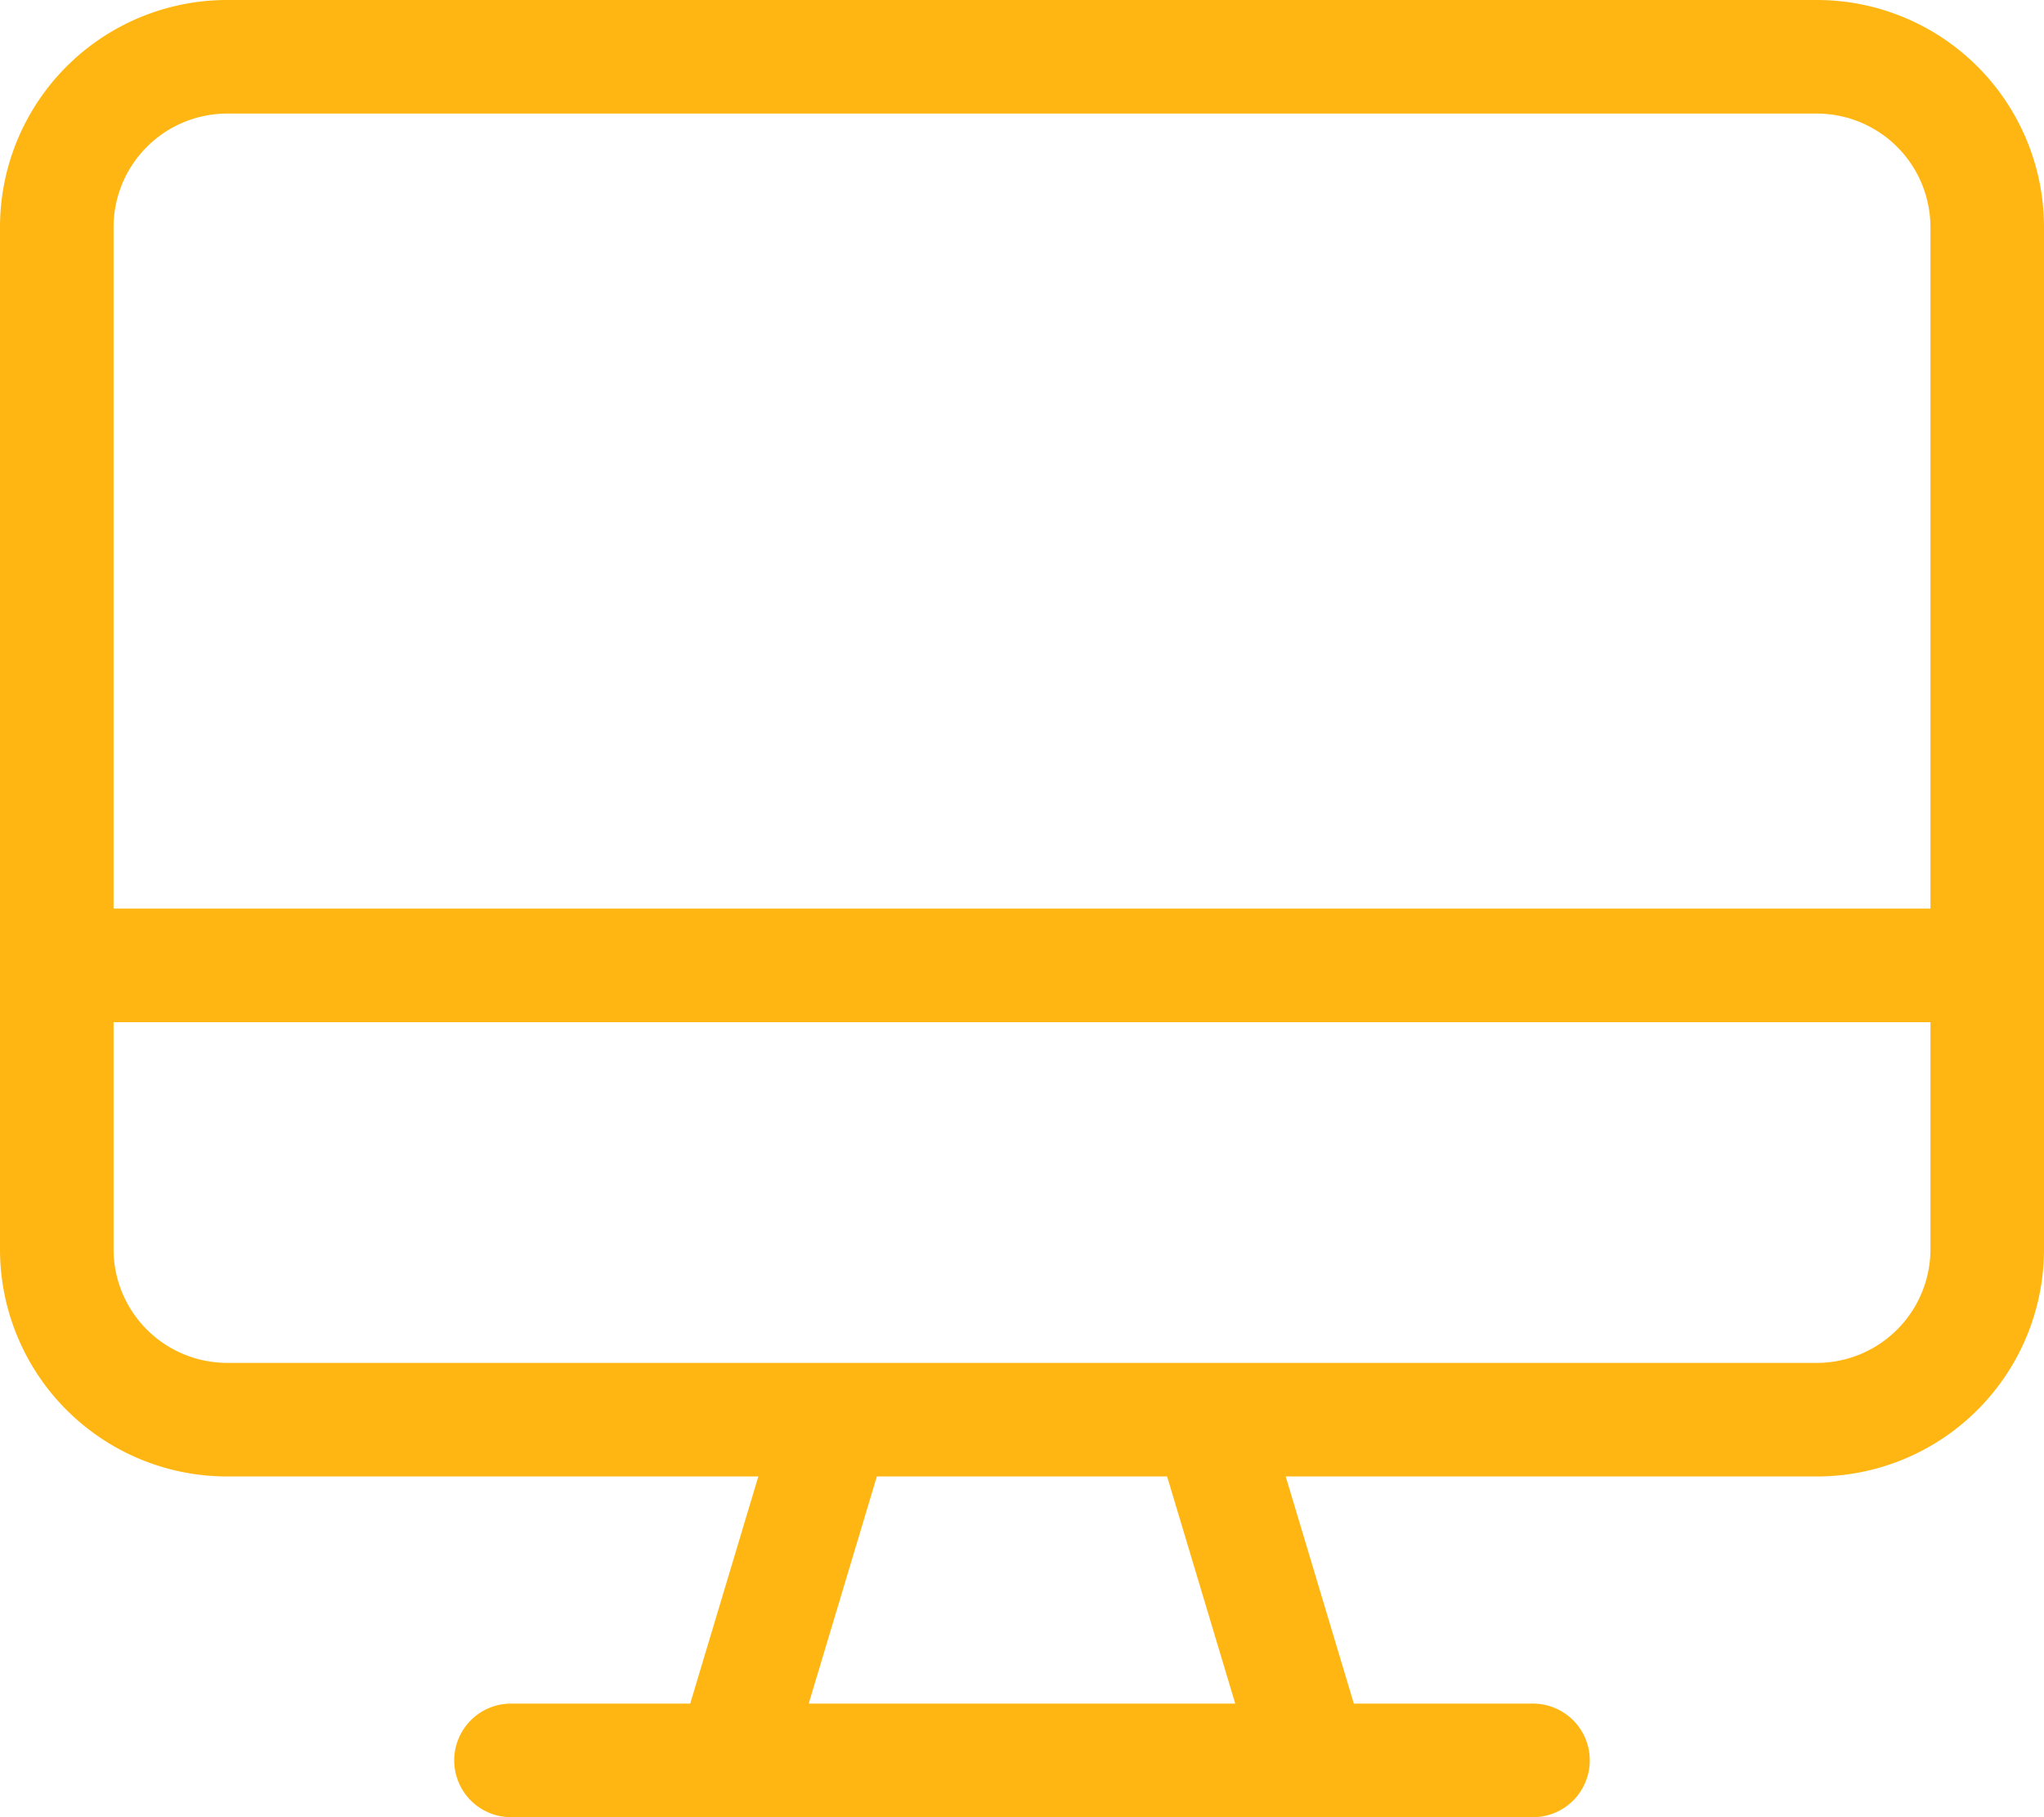
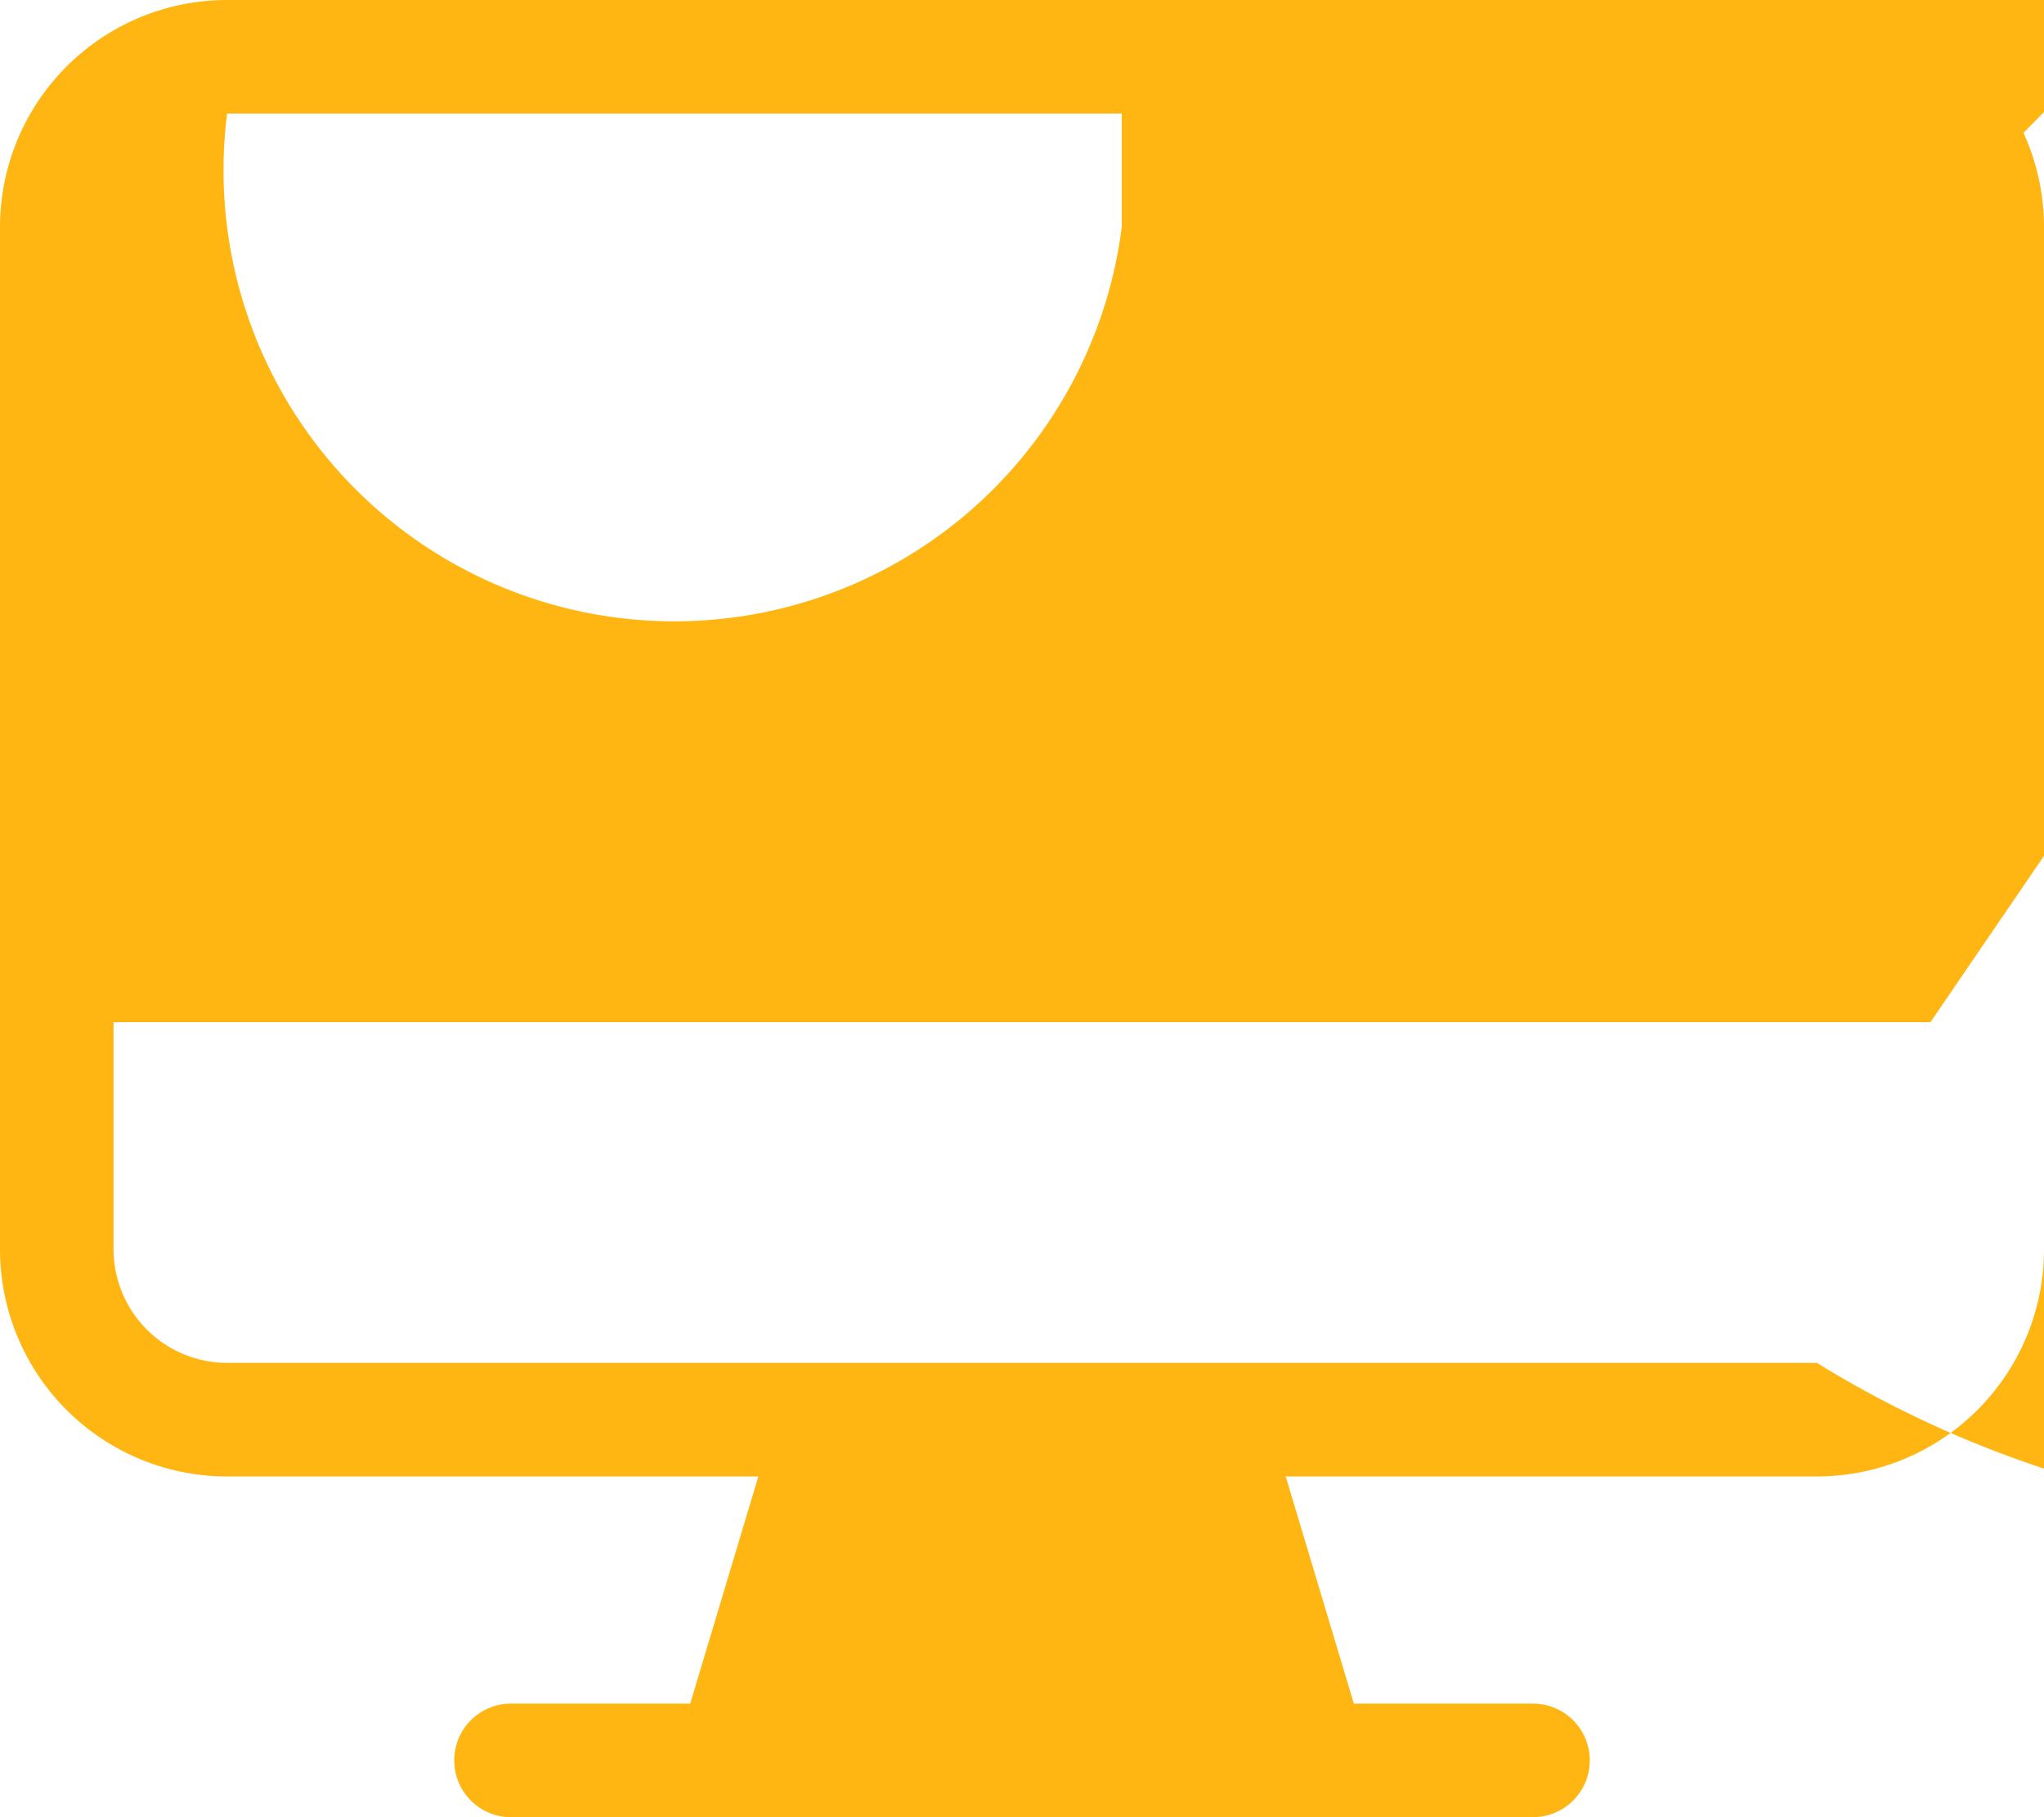
<svg xmlns="http://www.w3.org/2000/svg" width="49.5" height="44" viewBox="0 0 49.5 44">
-   <path id="Path_28213" data-name="Path 28213" d="M44,.5H5.5A5.5,5.5,0,0,0,0,6V30.75a5.5,5.5,0,0,0,5.5,5.5H18.365l-1.65,5.5h-4.34a1.375,1.375,0,0,0,0,2.75h24.75a1.375,1.375,0,0,0,0-2.75H32.786l-1.65-5.5H44a5.5,5.5,0,0,0,5.5-5.5V6A5.5,5.5,0,0,0,44,.5ZM19.585,41.75l1.65-5.5h7.029l1.65,5.5Zm27.165-11A2.754,2.754,0,0,1,44,33.5H5.5a2.754,2.754,0,0,1-2.75-2.75v-5.5h44Zm0-8.25h-44V6A2.754,2.754,0,0,1,5.5,3.25H44A2.754,2.754,0,0,1,46.75,6Z" transform="translate(0 -0.5)" fill="#ffb612" />
+   <path id="Path_28213" data-name="Path 28213" d="M44,.5H5.5A5.5,5.5,0,0,0,0,6V30.75a5.5,5.5,0,0,0,5.5,5.5H18.365l-1.65,5.5h-4.34a1.375,1.375,0,0,0,0,2.75h24.75a1.375,1.375,0,0,0,0-2.75H32.786l-1.65-5.5H44a5.5,5.5,0,0,0,5.5-5.5V6A5.5,5.5,0,0,0,44,.5Zl1.65-5.5h7.029l1.65,5.5Zm27.165-11A2.754,2.754,0,0,1,44,33.5H5.5a2.754,2.754,0,0,1-2.75-2.75v-5.5h44Zm0-8.25h-44V6A2.754,2.754,0,0,1,5.5,3.25H44A2.754,2.754,0,0,1,46.75,6Z" transform="translate(0 -0.5)" fill="#ffb612" />
</svg>